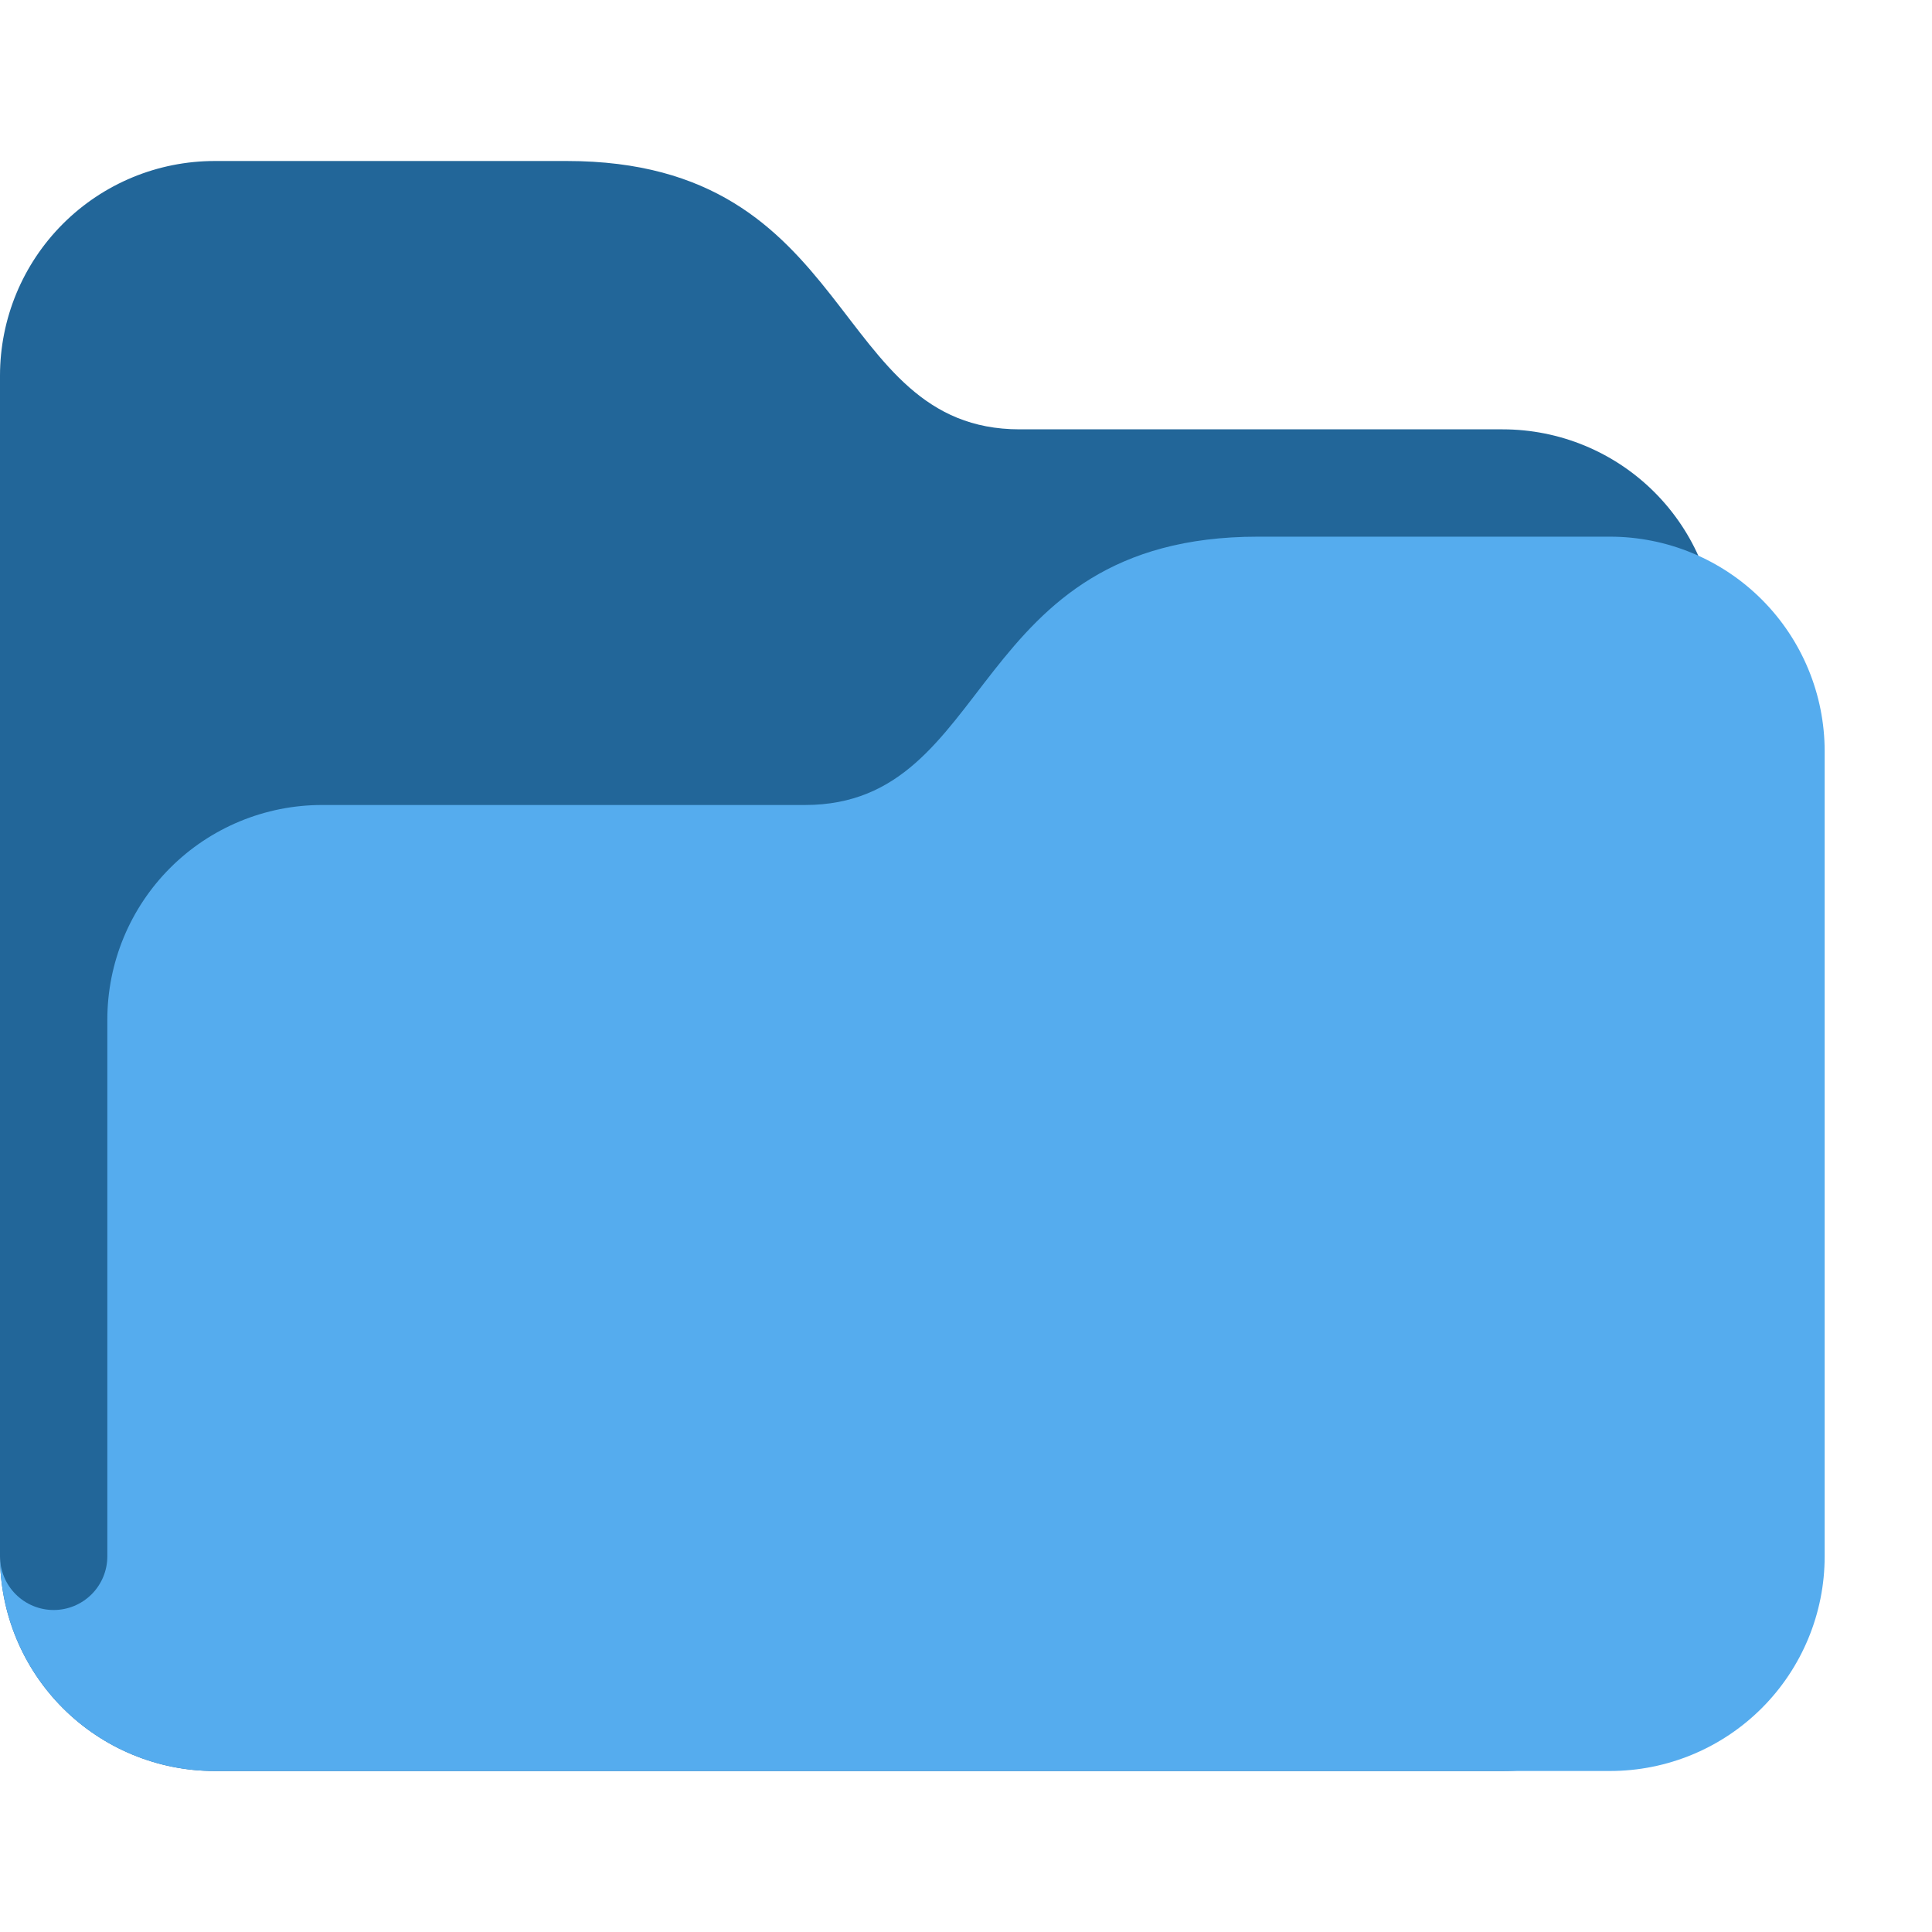
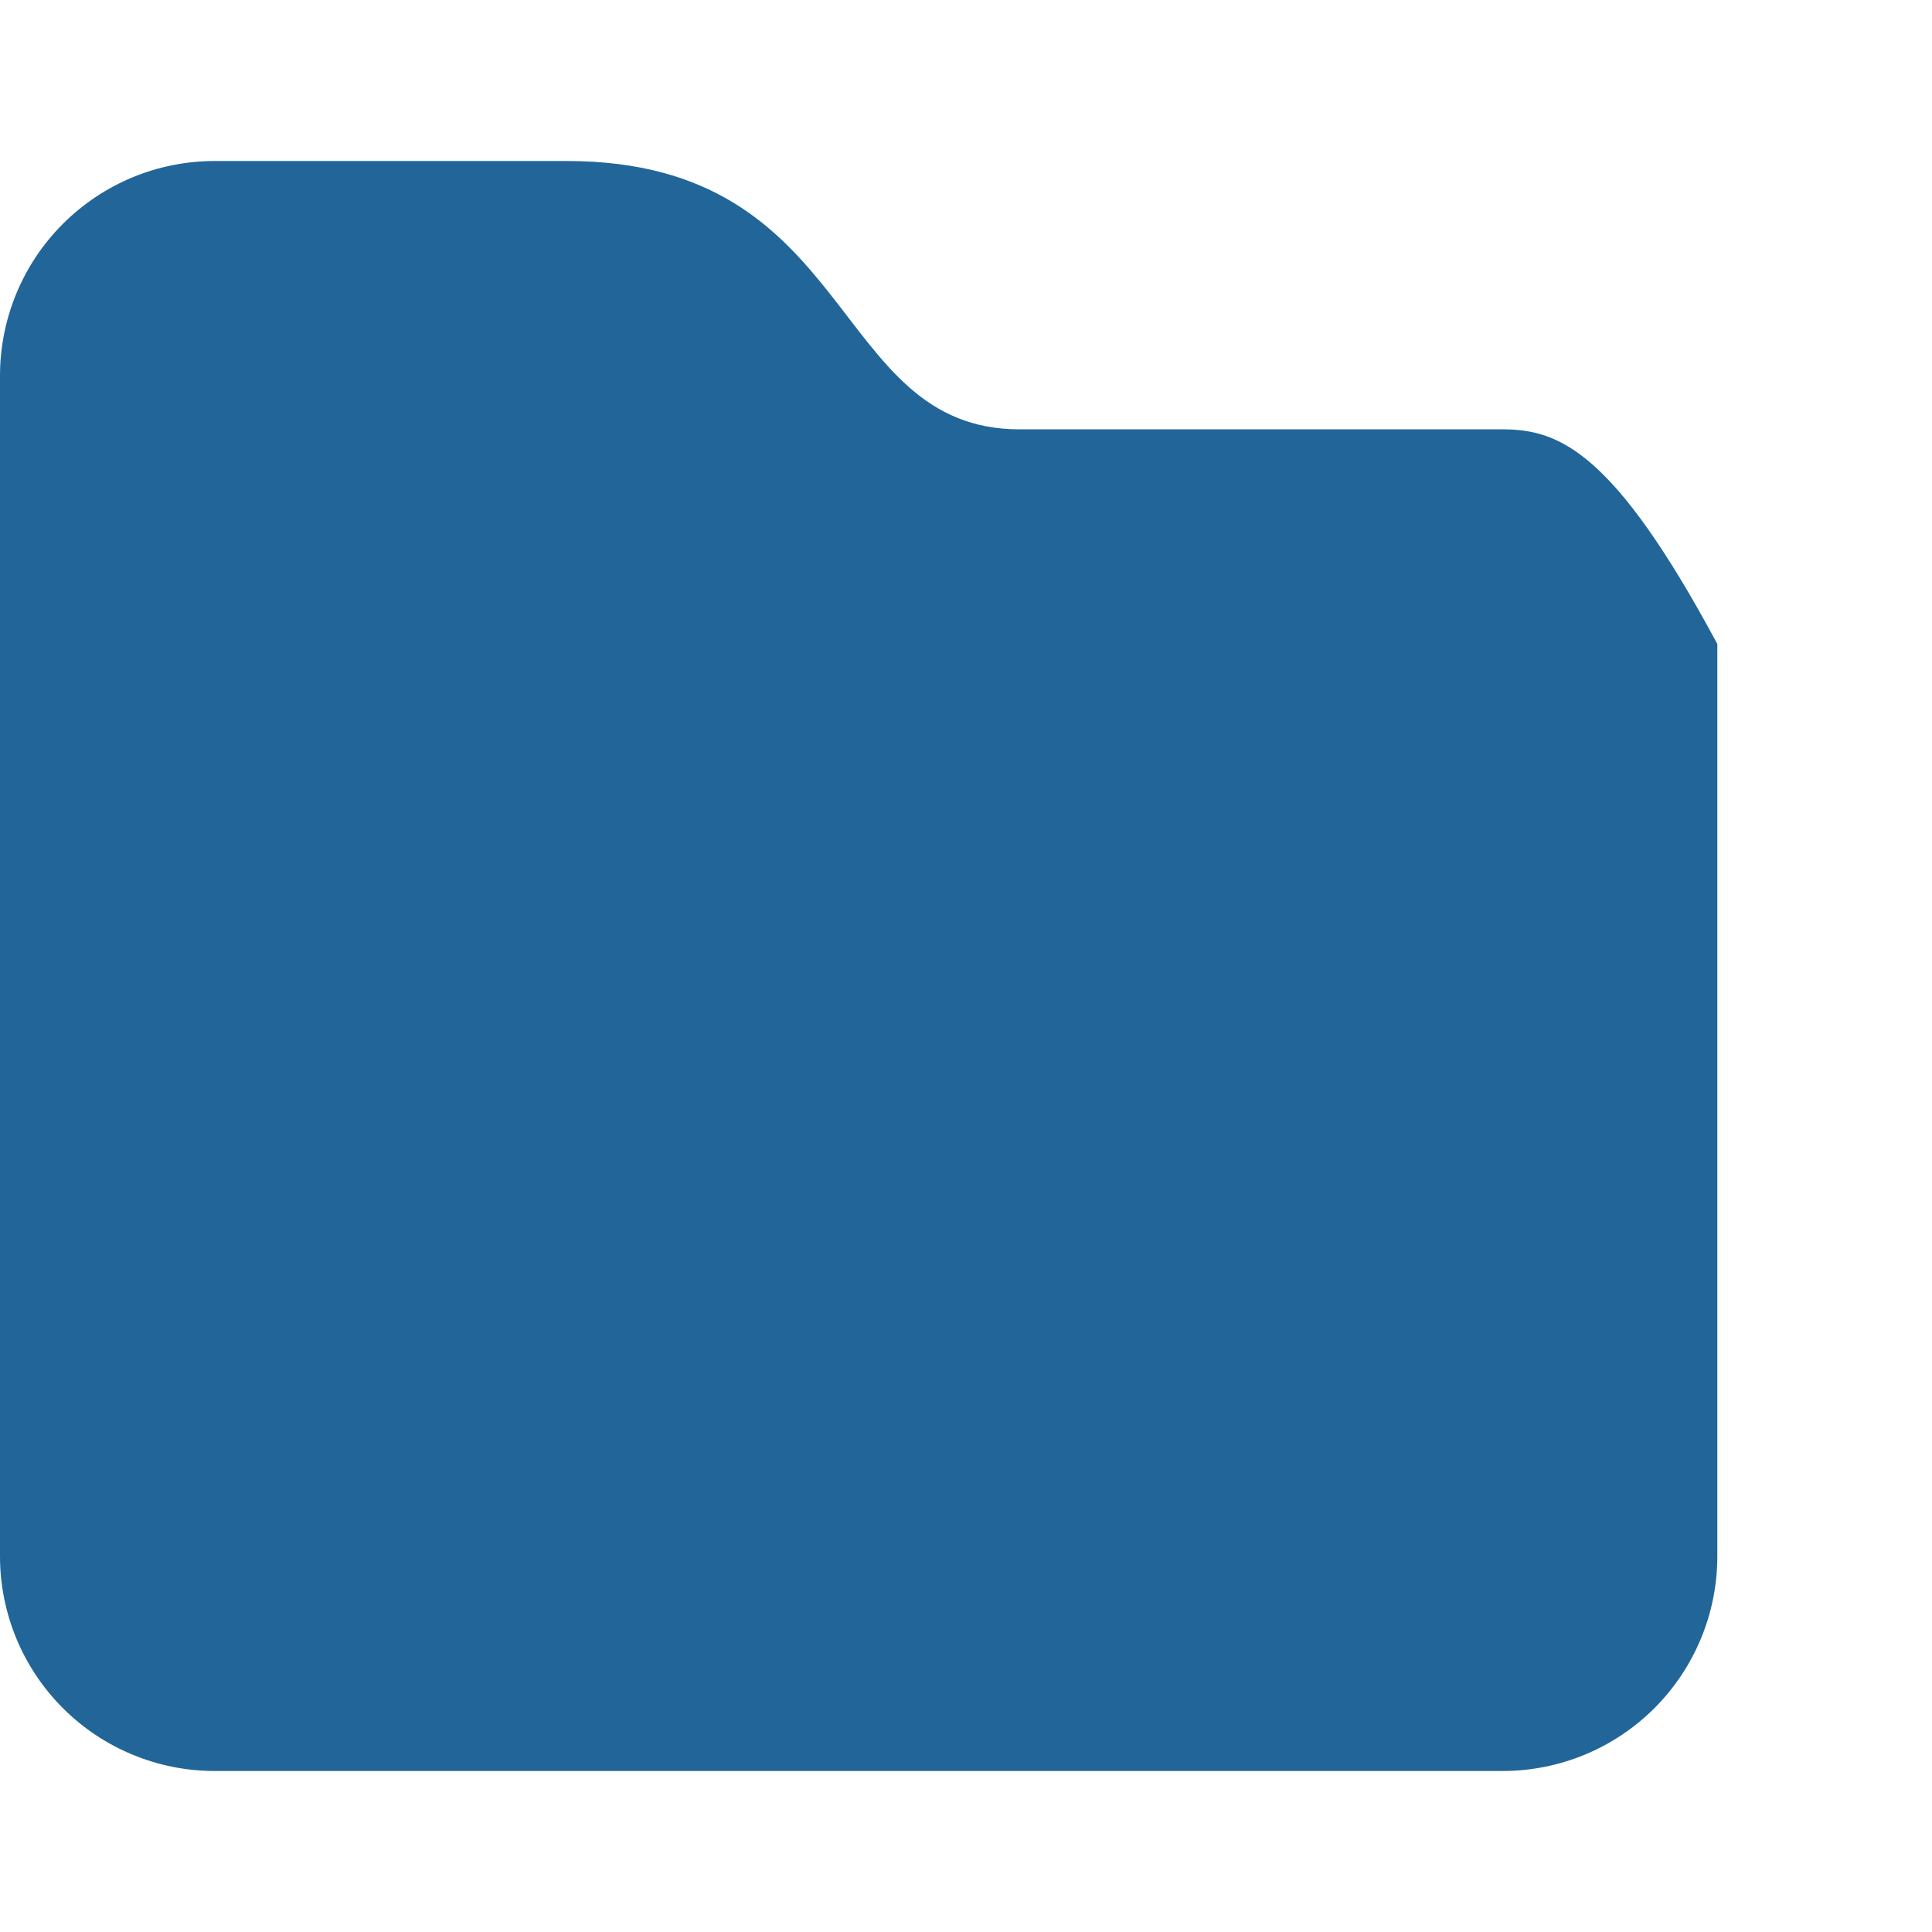
<svg xmlns="http://www.w3.org/2000/svg" width="128" height="128" viewBox="0 0 128 128" fill="none">
-   <path d="M0 103.111C0 106.883 1.498 110.501 4.166 113.168C6.833 115.835 10.45 117.333 14.222 117.333H99.556C103.328 117.333 106.945 115.835 109.612 113.168C112.279 110.501 113.778 106.883 113.778 103.111V42.667C113.778 38.895 112.279 35.277 109.612 32.61C106.945 29.943 103.328 28.445 99.556 28.445H67.556C54.891 28.445 56.889 10.667 37.554 10.667H14.222C10.45 10.667 6.833 12.165 4.166 14.832C1.498 17.5 0 21.117 0 24.889L0 103.111Z" fill="#226699" />
-   <path d="M106.667 35.556H83.335C64 35.556 65.998 53.333 53.333 53.333H21.333C17.561 53.333 13.944 54.832 11.277 57.499C8.61 60.166 7.111 63.784 7.111 67.555V103.111C7.111 104.054 6.737 104.958 6.07 105.625C5.403 106.292 4.499 106.667 3.556 106.667C2.613 106.667 1.708 106.292 1.041 105.625C0.375 104.958 0 104.054 0 103.111C0 106.883 1.498 110.501 4.166 113.168C6.833 115.835 10.45 117.333 14.222 117.333H106.667C110.439 117.333 114.056 115.835 116.723 113.168C119.39 110.501 120.889 106.883 120.889 103.111V49.778C120.889 46.006 119.39 42.388 116.723 39.721C114.056 37.054 110.439 35.556 106.667 35.556Z" fill="#55ACEE" />
+   <path d="M0 103.111C0 106.883 1.498 110.501 4.166 113.168C6.833 115.835 10.45 117.333 14.222 117.333H99.556C103.328 117.333 106.945 115.835 109.612 113.168C112.279 110.501 113.778 106.883 113.778 103.111V42.667C106.945 29.943 103.328 28.445 99.556 28.445H67.556C54.891 28.445 56.889 10.667 37.554 10.667H14.222C10.45 10.667 6.833 12.165 4.166 14.832C1.498 17.5 0 21.117 0 24.889L0 103.111Z" fill="#226699" />
</svg>